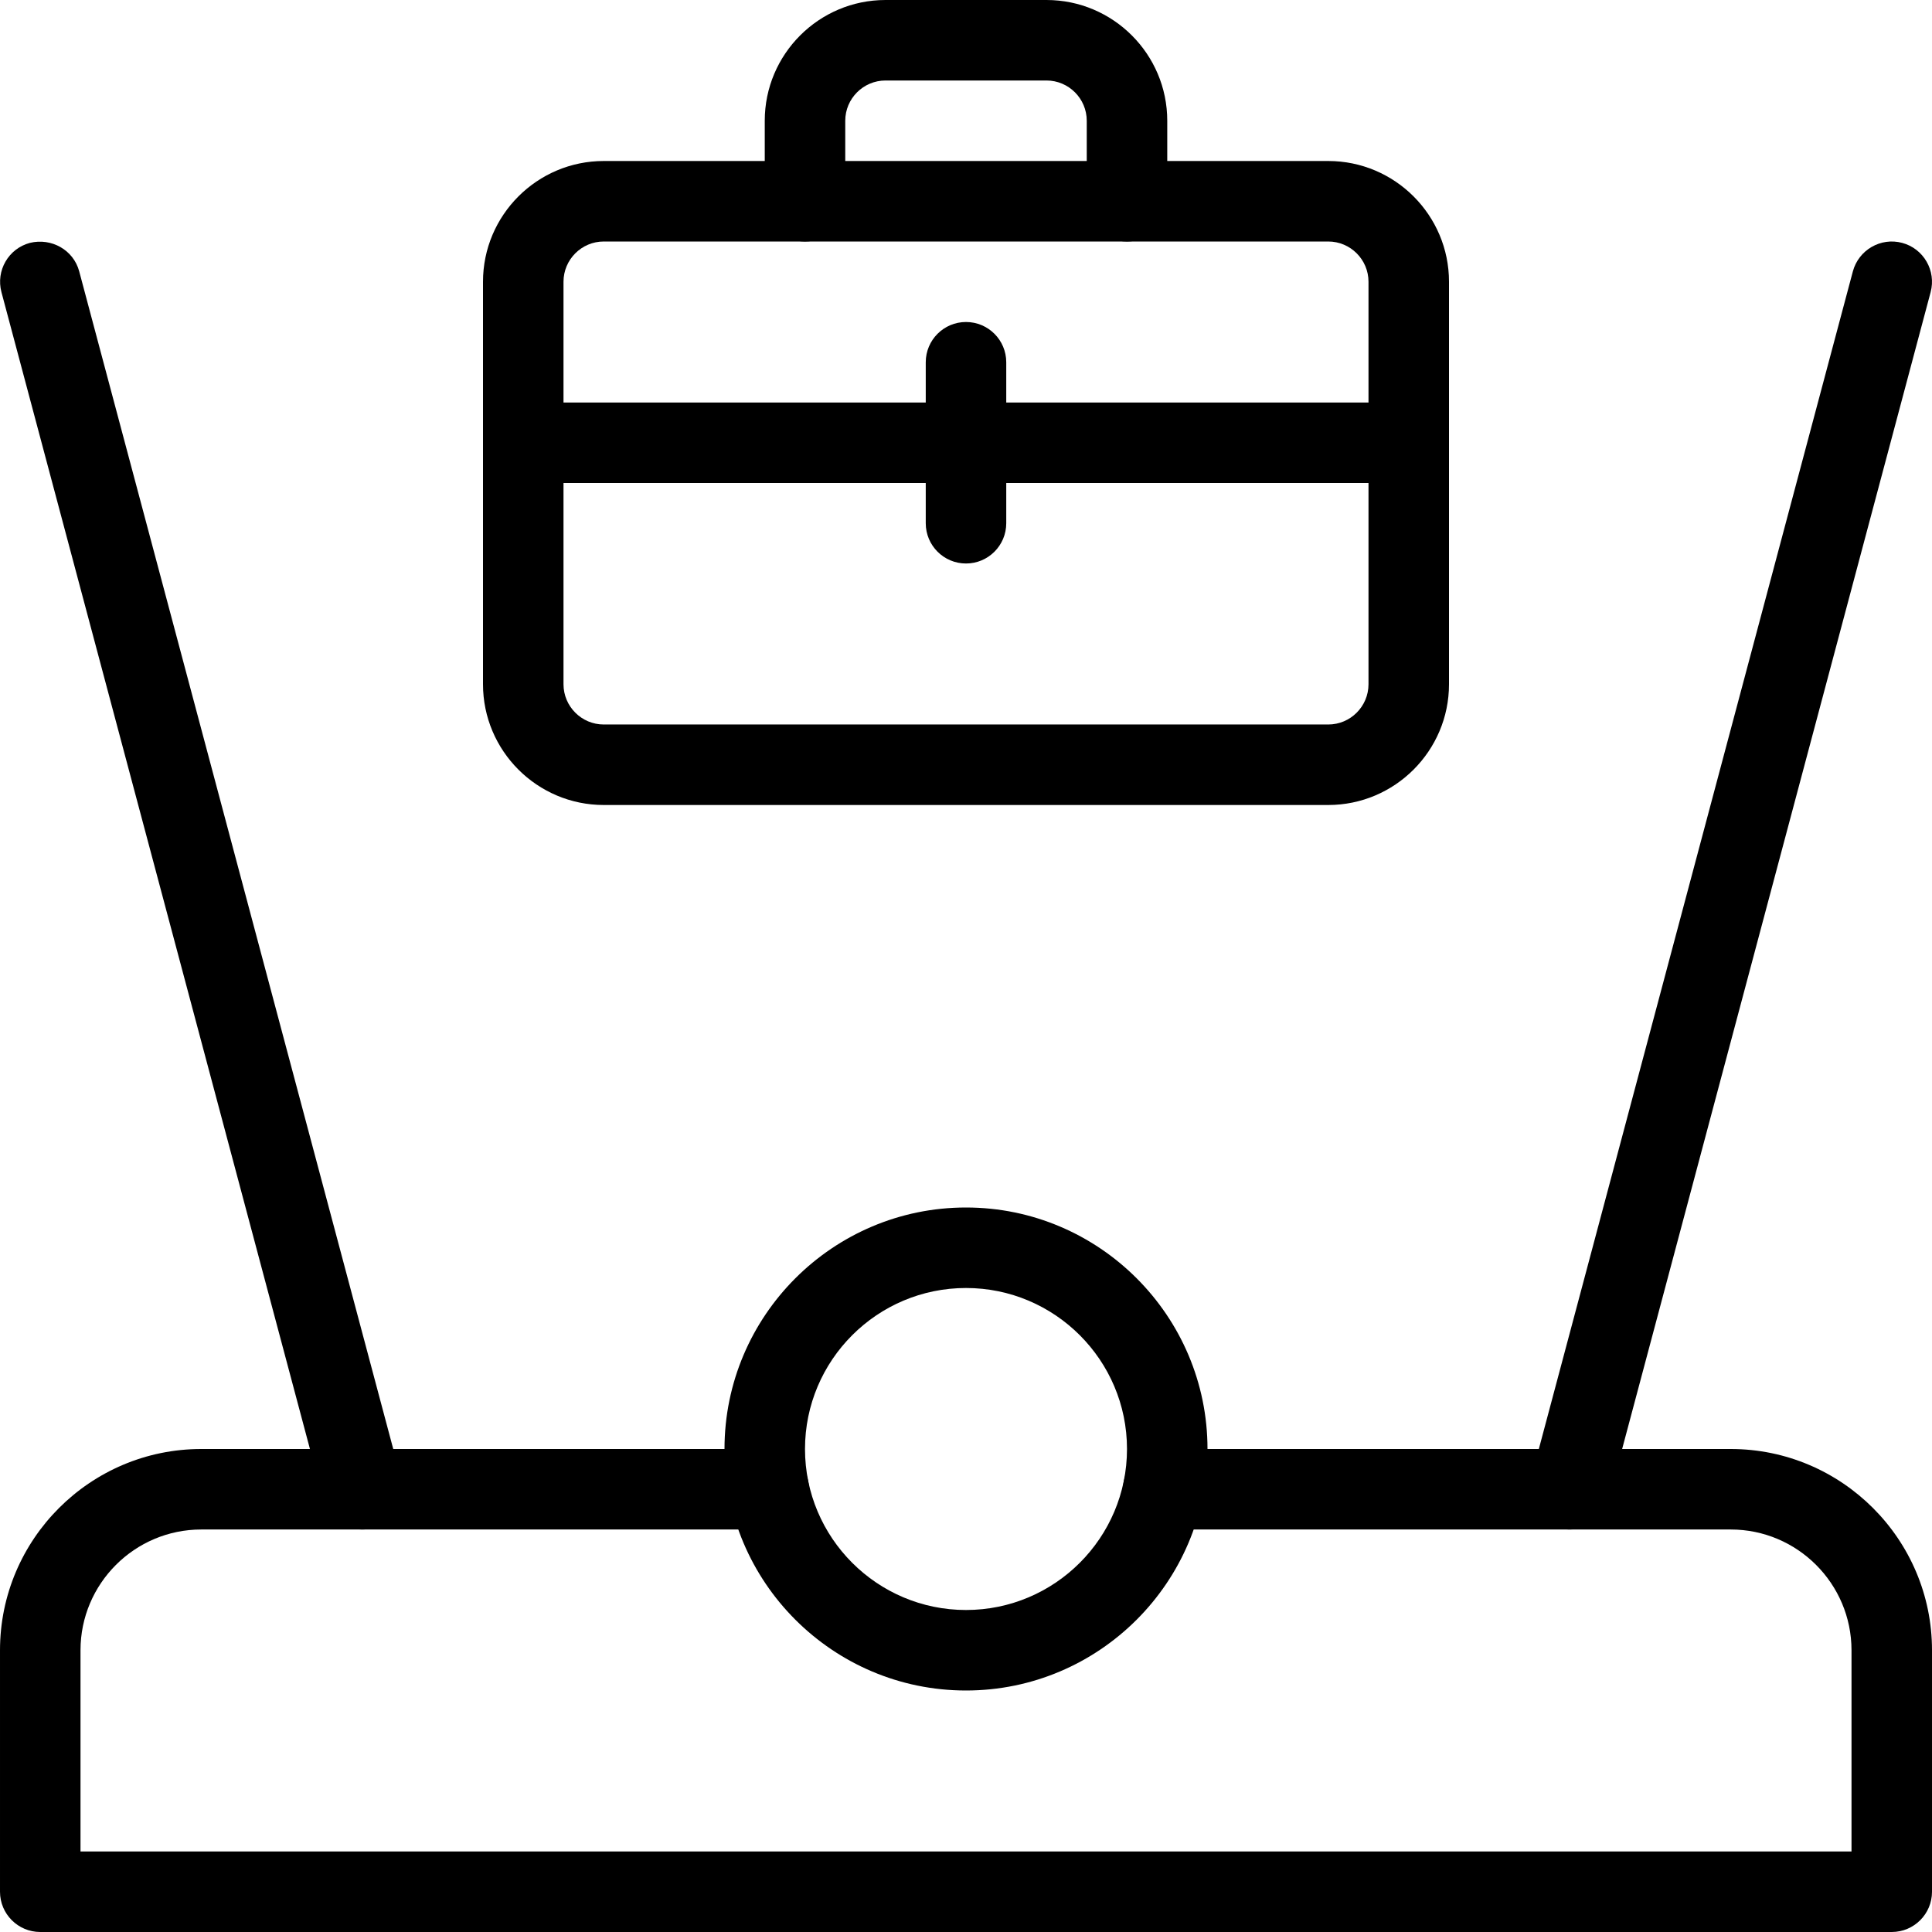
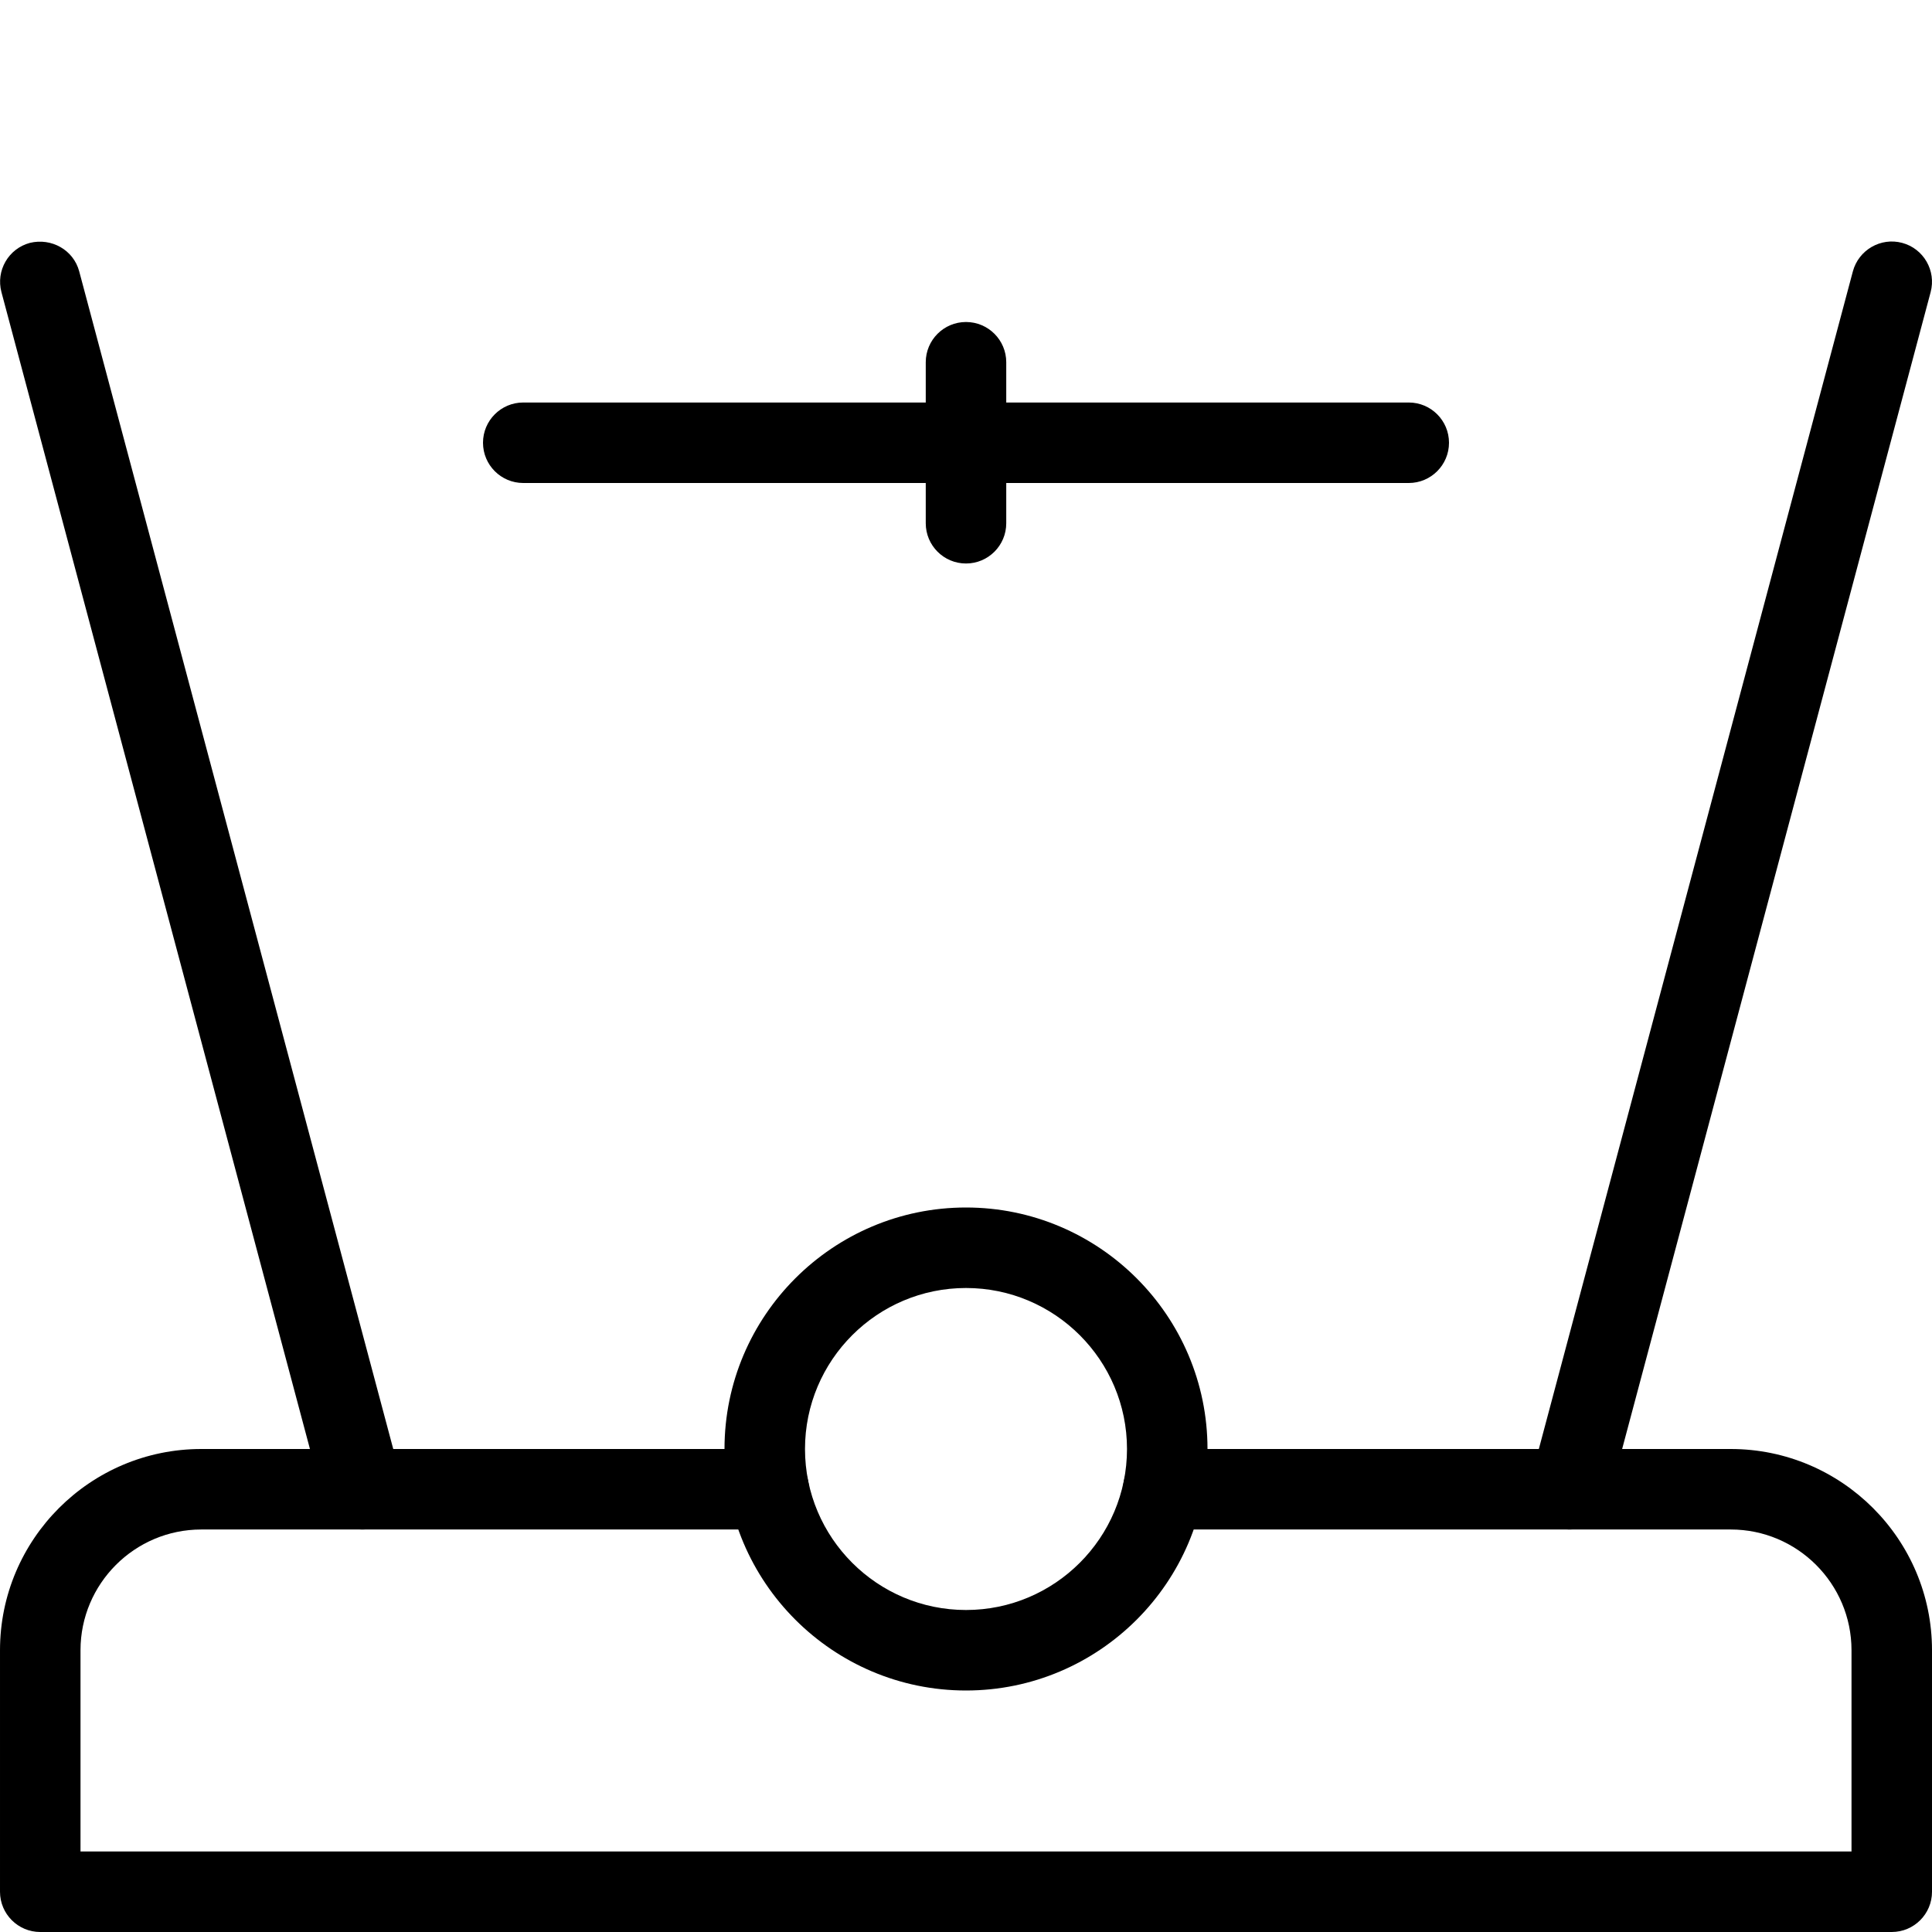
<svg xmlns="http://www.w3.org/2000/svg" width="1024" height="1024" id="_x31__px" viewBox="0 0 24 24">
  <path d="m23.5 24h-23c-.276 0-.5-.224-.5-.5v-3c0-1.379 1.122-2.5 2.5-2.5h7.05c.276 0 .5.224.5.5s-.224.5-.5.5h-7.05c-.827 0-1.5.673-1.5 1.5v2.5h22v-2.5c0-.827-.673-1.5-1.5-1.5h-7.05c-.276 0-.5-.224-.5-.5s.224-.5.5-.5h7.05c1.378 0 2.5 1.121 2.5 2.5v3c0 .276-.224.5-.5.5z" />
  <path d="m19.5 19c-.043 0-.086-.005-.129-.017-.267-.071-.425-.346-.354-.612l4-15c.072-.267.347-.425.612-.354.267.071.425.346.354.612l-4 15c-.06.224-.262.371-.483.371z" />
  <path d="m4.5 19c-.221 0-.423-.147-.482-.371l-4-15c-.071-.267.087-.541.354-.612.268-.065.541.088.612.354l4 15c.071.267-.087.541-.354.612-.045.011-.088.017-.13.017z" />
  <path d="m12 21c-1.654 0-3-1.346-3-3s1.346-3 3-3 3 1.346 3 3-1.346 3-3 3zm0-5c-1.103 0-2 .897-2 2s.897 2 2 2 2-.897 2-2-.897-2-2-2z" />
-   <path d="m16.5 10h-9c-.827 0-1.5-.673-1.5-1.5v-5c0-.827.673-1.5 1.5-1.5h9c.827 0 1.5.673 1.5 1.5v5c0 .827-.673 1.5-1.5 1.5zm-9-7c-.276 0-.5.225-.5.5v5c0 .275.224.5.5.5h9c.276 0 .5-.225.5-.5v-5c0-.275-.224-.5-.5-.5z" />
-   <path d="m14 3c-.276 0-.5-.224-.5-.5v-1c0-.275-.224-.5-.5-.5h-2c-.276 0-.5.225-.5.5v1c0 .276-.224.5-.5.5s-.5-.224-.5-.5v-1c0-.827.673-1.5 1.5-1.5h2c.827 0 1.5.673 1.5 1.5v1c0 .276-.224.5-.5.5z" />
  <path d="m17.5 6h-11c-.276 0-.5-.224-.5-.5s.224-.5.5-.5h11c.276 0 .5.224.5.5s-.224.5-.5.5z" />
  <path d="m12 7c-.276 0-.5-.224-.5-.5v-2c0-.276.224-.5.5-.5s.5.224.5.5v2c0 .276-.224.5-.5.5z" />
</svg>